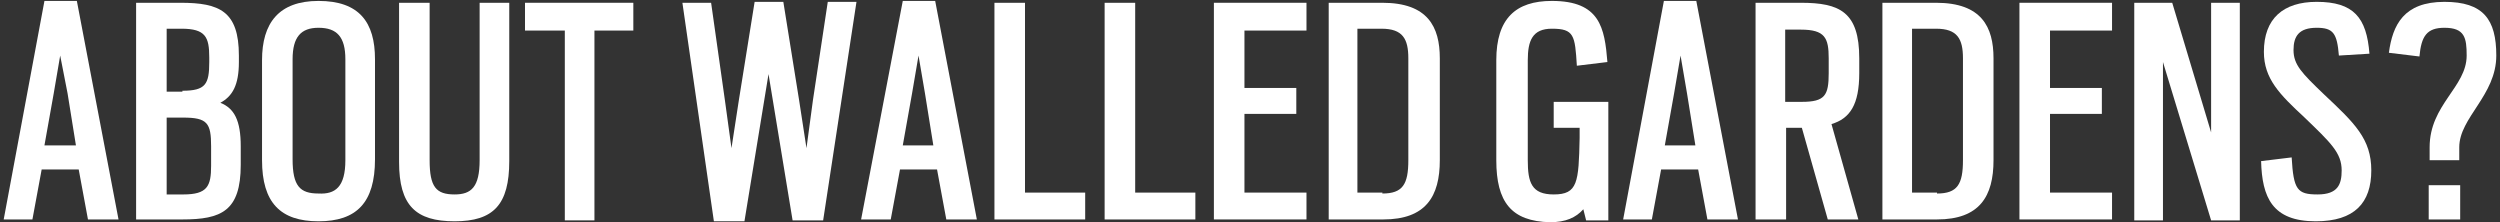
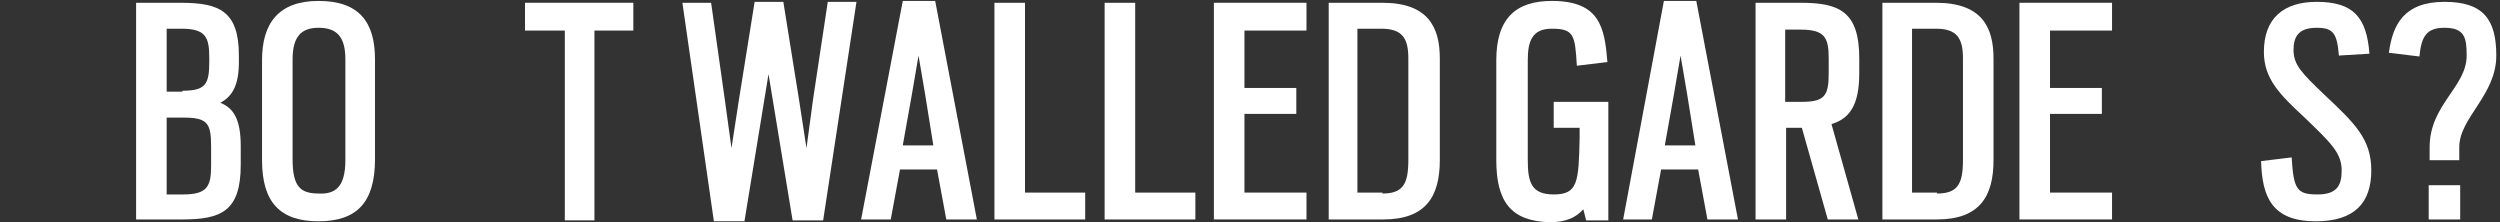
<svg xmlns="http://www.w3.org/2000/svg" version="1.1" id="Layer_1" x="0px" y="0px" width="270px" height="24px" viewBox="0 0 270 24" style="enable-background:new 0 0 270 24;" xml:space="preserve">
  <rect x="0" y="0" width="270" height="24" fill="#333333" stroke="none" />
  <style type="text/css">
	.st0{fill:#FFFFFF;}
</style>
  <g>
-     <path class="st0" d="M4.8,0.1h3.5l4.5,23.6H9.5l-1-5.4h-4l-1,5.4H0.4L4.8,0.1z M8.2,15.7l-0.9-5.6L6.5,6l-0.7,4.1l-1,5.6H8.2z" />
    <path class="st0" d="M14.7,0.3h4.8c4.2,0,6.3,0.9,6.3,5.7v0.7c0,2.5-0.7,3.7-2,4.4c1.5,0.6,2.2,1.9,2.2,4.7v2c0,5-2.1,5.9-6.3,5.9   h-5V0.3z M19.7,9.8c2.5,0,2.9-0.7,2.9-3.1V6.2c0-2.2-0.4-3.1-3-3.1H18v6.8H19.7z M19.8,21c2.6,0,3-0.9,3-3.1v-2.1   c0-2.5-0.4-3.1-3-3.1H18V21H19.8z" />
    <path class="st0" d="M28.3,17.3V6.5c0-4,1.8-6.4,6.1-6.4c4.4,0,6.1,2.3,6.1,6.3v10.8c0,4.7-2,6.7-6.1,6.7   C30.3,23.9,28.3,21.9,28.3,17.3z M37.3,17.3V6.4c0-2.4-0.9-3.4-2.9-3.4c-1.9,0-2.8,1-2.8,3.4v10.8c0,2.9,0.8,3.7,2.8,3.7   C36.2,21,37.3,20.2,37.3,17.3z" />
-     <path class="st0" d="M43.1,17.5V0.3h3.3v17c0,2.9,0.7,3.7,2.7,3.7c1.8,0,2.7-0.8,2.7-3.7v-17h3.2v17.1c0,4.7-1.7,6.5-5.9,6.5   C44.9,23.9,43.1,22.2,43.1,17.5z" />
    <path class="st0" d="M61,3.3h-4.3v-3h11.7v3h-4.2v20.5H61V3.3z" />
    <path class="st0" d="M73.7,0.3h3.1l1.5,10.6L79,16l0.8-5.2l1.7-10.6h3.1l1.7,10.6l0.8,5.2l0.7-5.2l1.6-10.6h3.1l-3.6,23.6h-3.3   L83,8l-2.6,15.9h-3.3L73.7,0.3z" />
    <path class="st0" d="M97.5,0.1h3.5l4.5,23.6h-3.3l-1-5.4h-4l-1,5.4H93L97.5,0.1z M100.8,15.7l-0.9-5.6L99.2,6l-0.7,4.1l-1,5.6   H100.8z" />
    <path class="st0" d="M107.4,0.3h3.3v20.5h6.5v2.9h-9.8V0.3z" />
    <path class="st0" d="M119.3,0.3h3.3v20.5h6.5v2.9h-9.8V0.3z" />
    <path class="st0" d="M131.1,0.3h10v3h-6.7v6.2h5.6v2.8h-5.6v8.5h6.7v2.9h-10V0.3z" />
    <path class="st0" d="M143.5,0.3h5.8c4.9,0,6.2,2.6,6.2,6v11c0,3.9-1.5,6.4-6.1,6.4h-5.9V0.3z M149.3,20.9c2.2,0,2.8-1,2.8-3.6v-11   c0-2.1-0.6-3.2-2.9-3.2h-2.6v17.7H149.3z" />
    <path class="st0" d="M161.6,17.3V6.5c0-4.5,2.1-6.4,6-6.4c5.2,0,5.7,2.9,6,6.6l-3.3,0.4c-0.2-3.3-0.3-4-2.7-4   c-2.1,0-2.6,1.3-2.6,3.4v10.8c0,2.4,0.4,3.7,2.8,3.7c2.6,0,2.7-1.3,2.8-6.1v-1.1h-2.8v-2.8h5.9v12.8h-2.4l-0.3-1.2   c-0.8,0.9-1.9,1.4-3.6,1.4C163.2,23.9,161.6,21.8,161.6,17.3z" />
    <path class="st0" d="M179.7,0.1h3.5l4.5,23.6h-3.3l-1-5.4h-4l-1,5.4h-3.1L179.7,0.1z M183.1,15.7l-0.9-5.6L181.5,6l-0.7,4.1l-1,5.6   H183.1z" />
    <path class="st0" d="M189.7,0.3h4.8c4.2,0,6.3,1,6.3,6v1.6c0,3.4-1,4.9-3,5.5l2.9,10.3h-3.3l-2.8-9.9h-0.1h-1.6v9.9h-3.3V0.3z    M194.6,11c2.5,0,2.9-0.7,2.9-3.1V6.3c0-2.2-0.4-3.1-3-3.1h-1.7V11H194.6z" />
    <path class="st0" d="M203.3,0.3h5.8c4.9,0,6.2,2.6,6.2,6v11c0,3.9-1.5,6.4-6.1,6.4h-5.9V0.3z M209.2,20.9c2.2,0,2.8-1,2.8-3.6v-11   c0-2.1-0.6-3.2-2.9-3.2h-2.6v17.7H209.2z" />
    <path class="st0" d="M218.1,0.3h10v3h-6.7v6.2h5.6v2.8h-5.6v8.5h6.7v2.9h-10V0.3z" />
-     <path class="st0" d="M230.4,0.3h4.2l4.2,14v-14h3.1v23.5h-3.1l-5.2-17.1v17.1h-3.1V0.3z" />
    <path class="st0" d="M244.2,17.4l3.3-0.4c0.2,3.5,0.6,4,2.8,4c2.2,0,2.6-1.1,2.6-2.6c0-1.9-1.2-3-4-5.7c-2.7-2.5-4.4-4.2-4.4-7.1   c0-3.6,2.1-5.4,5.7-5.4c4,0,5.4,1.7,5.7,5.6L252.6,6c-0.2-2.4-0.6-3-2.4-3c-1.9,0-2.5,0.9-2.5,2.4c0,1.6,0.9,2.5,3.3,4.8   c3.3,3.1,5.1,4.8,5.1,8.2c0,3.5-1.8,5.5-6,5.5C245.4,23.9,244.3,21.3,244.2,17.4z" />
    <path class="st0" d="M262.4,15.9c0-4.6,4-6.5,4-9.9c0-1.9-0.2-3-2.4-3c-1.9,0-2.5,0.9-2.7,3.1L258,5.7c0.4-3,1.6-5.5,6-5.5   c4.2,0,5.6,1.9,5.6,5.8c0,4.3-4,6.7-4,9.9v1.4h-3.2V15.9z M262.3,20h3.4v3.7h-3.4V20z" />
  </g>
</svg>